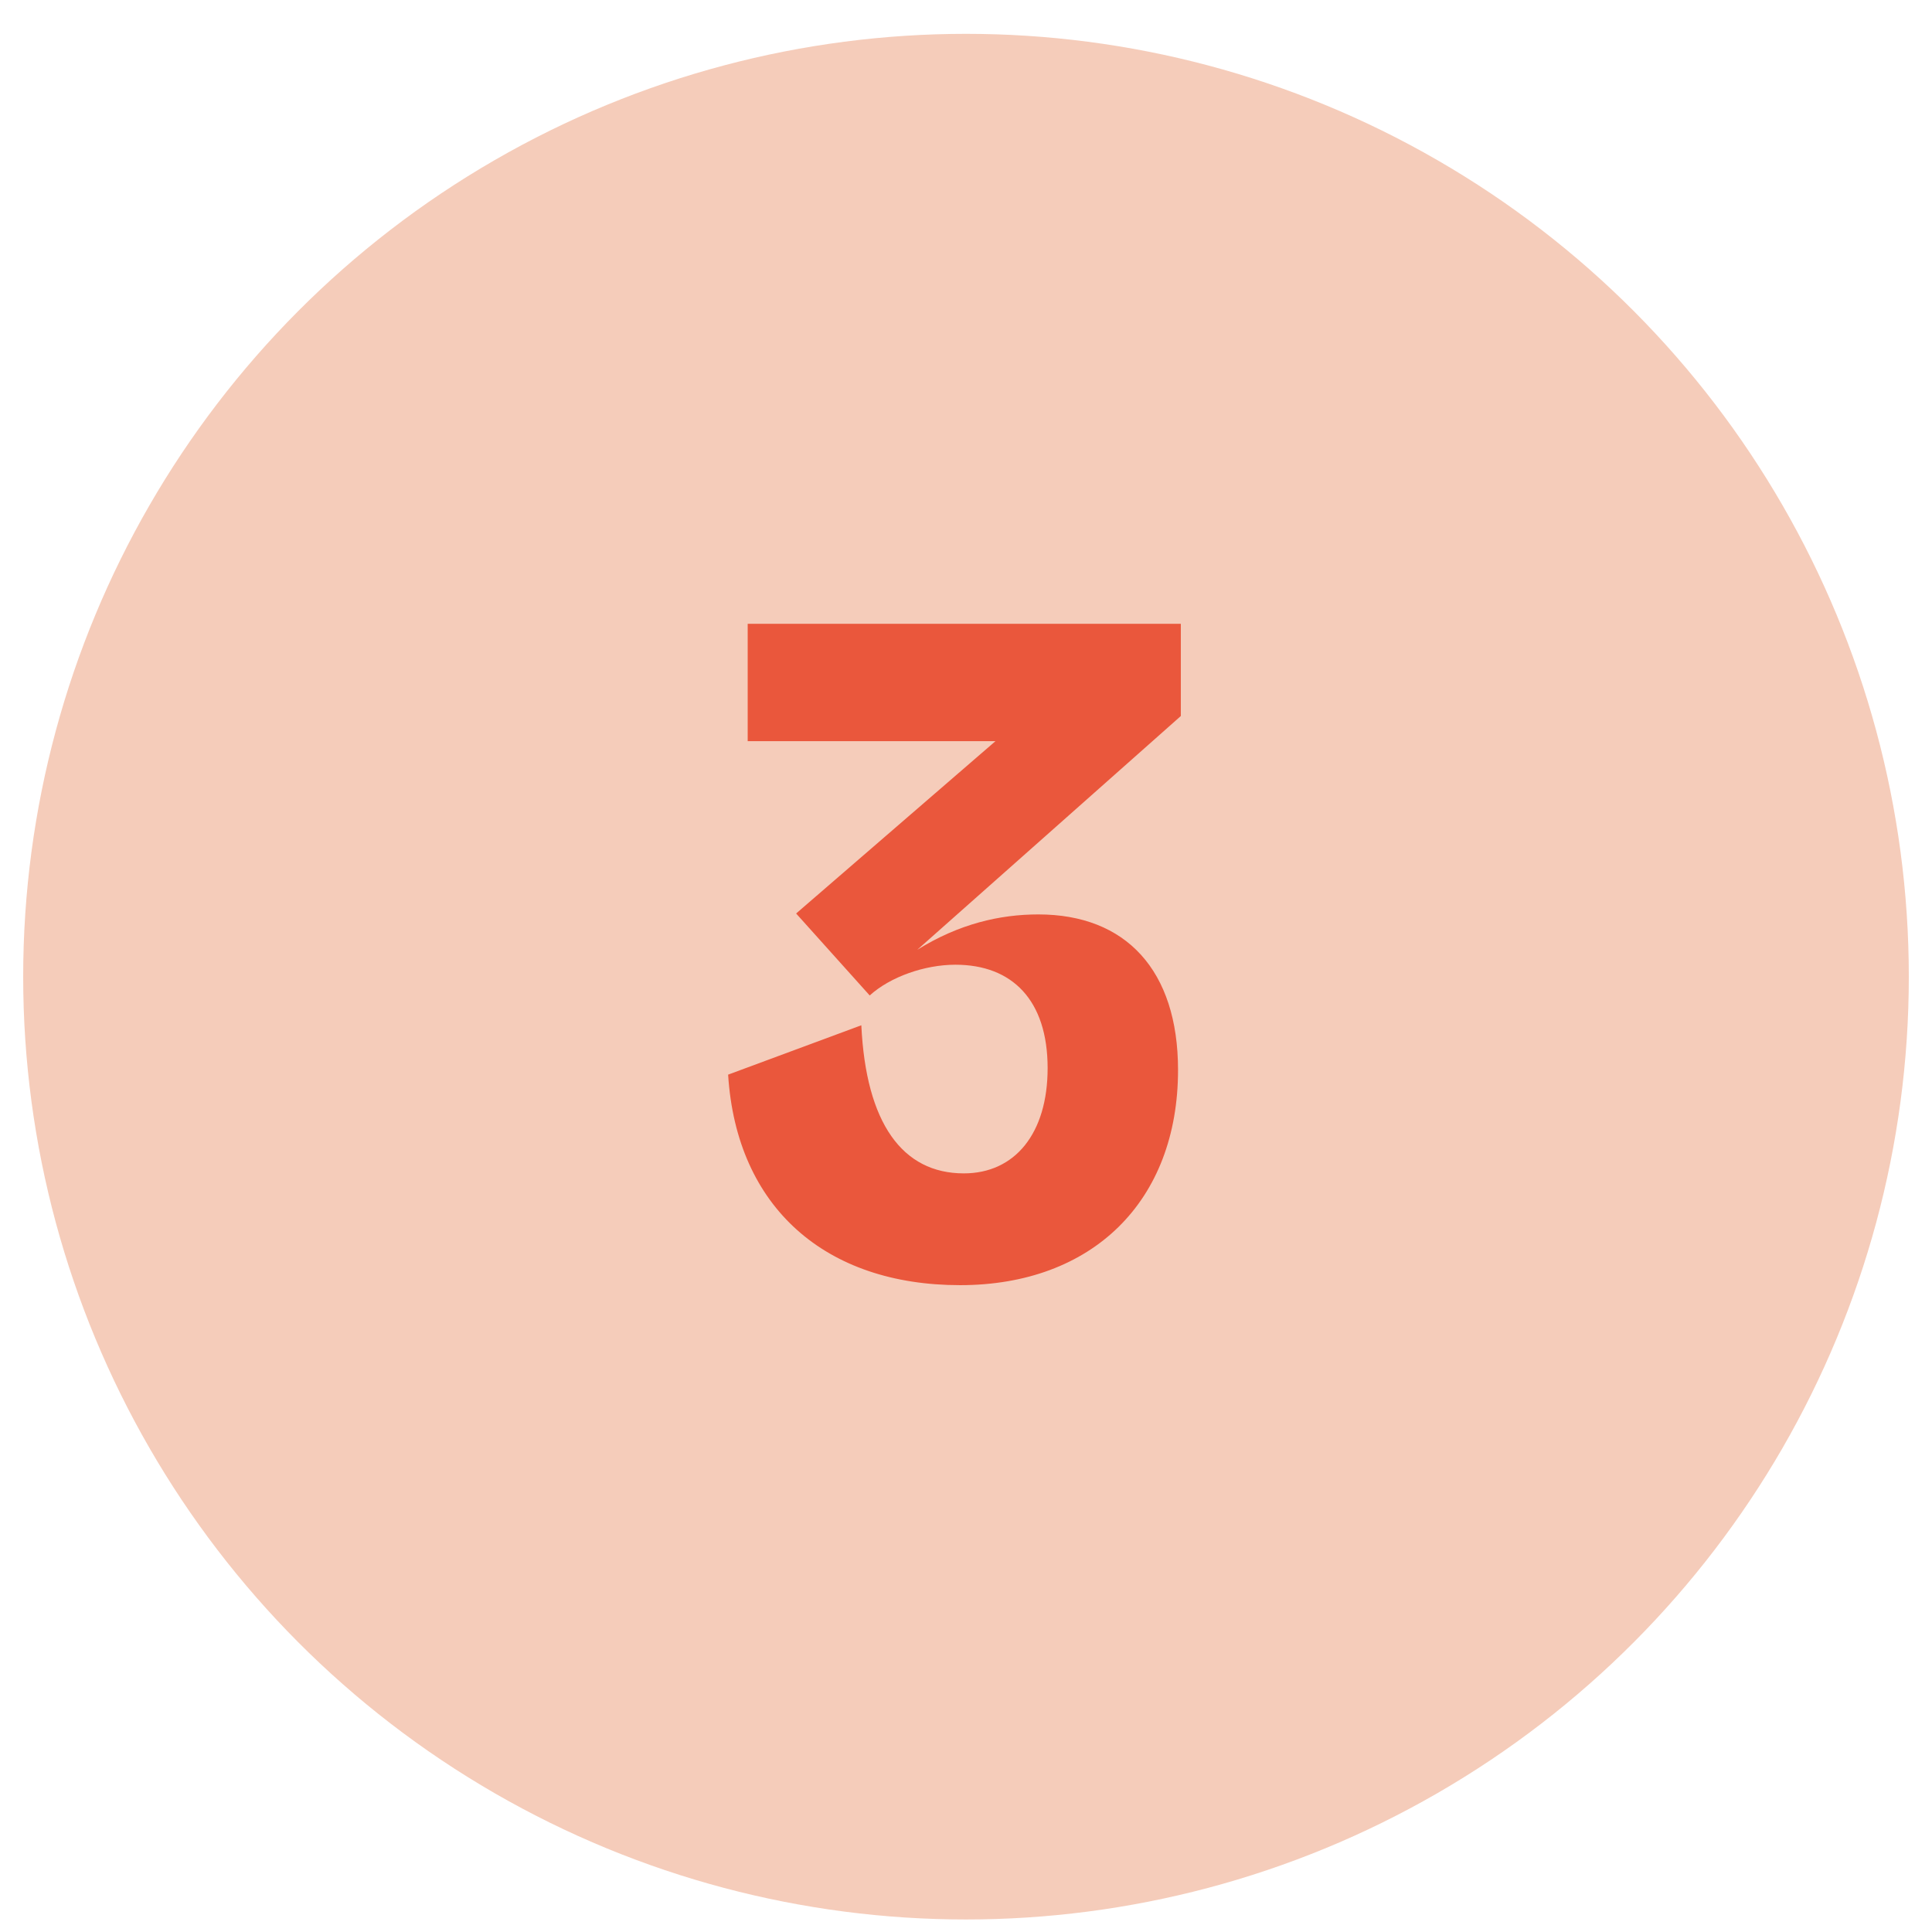
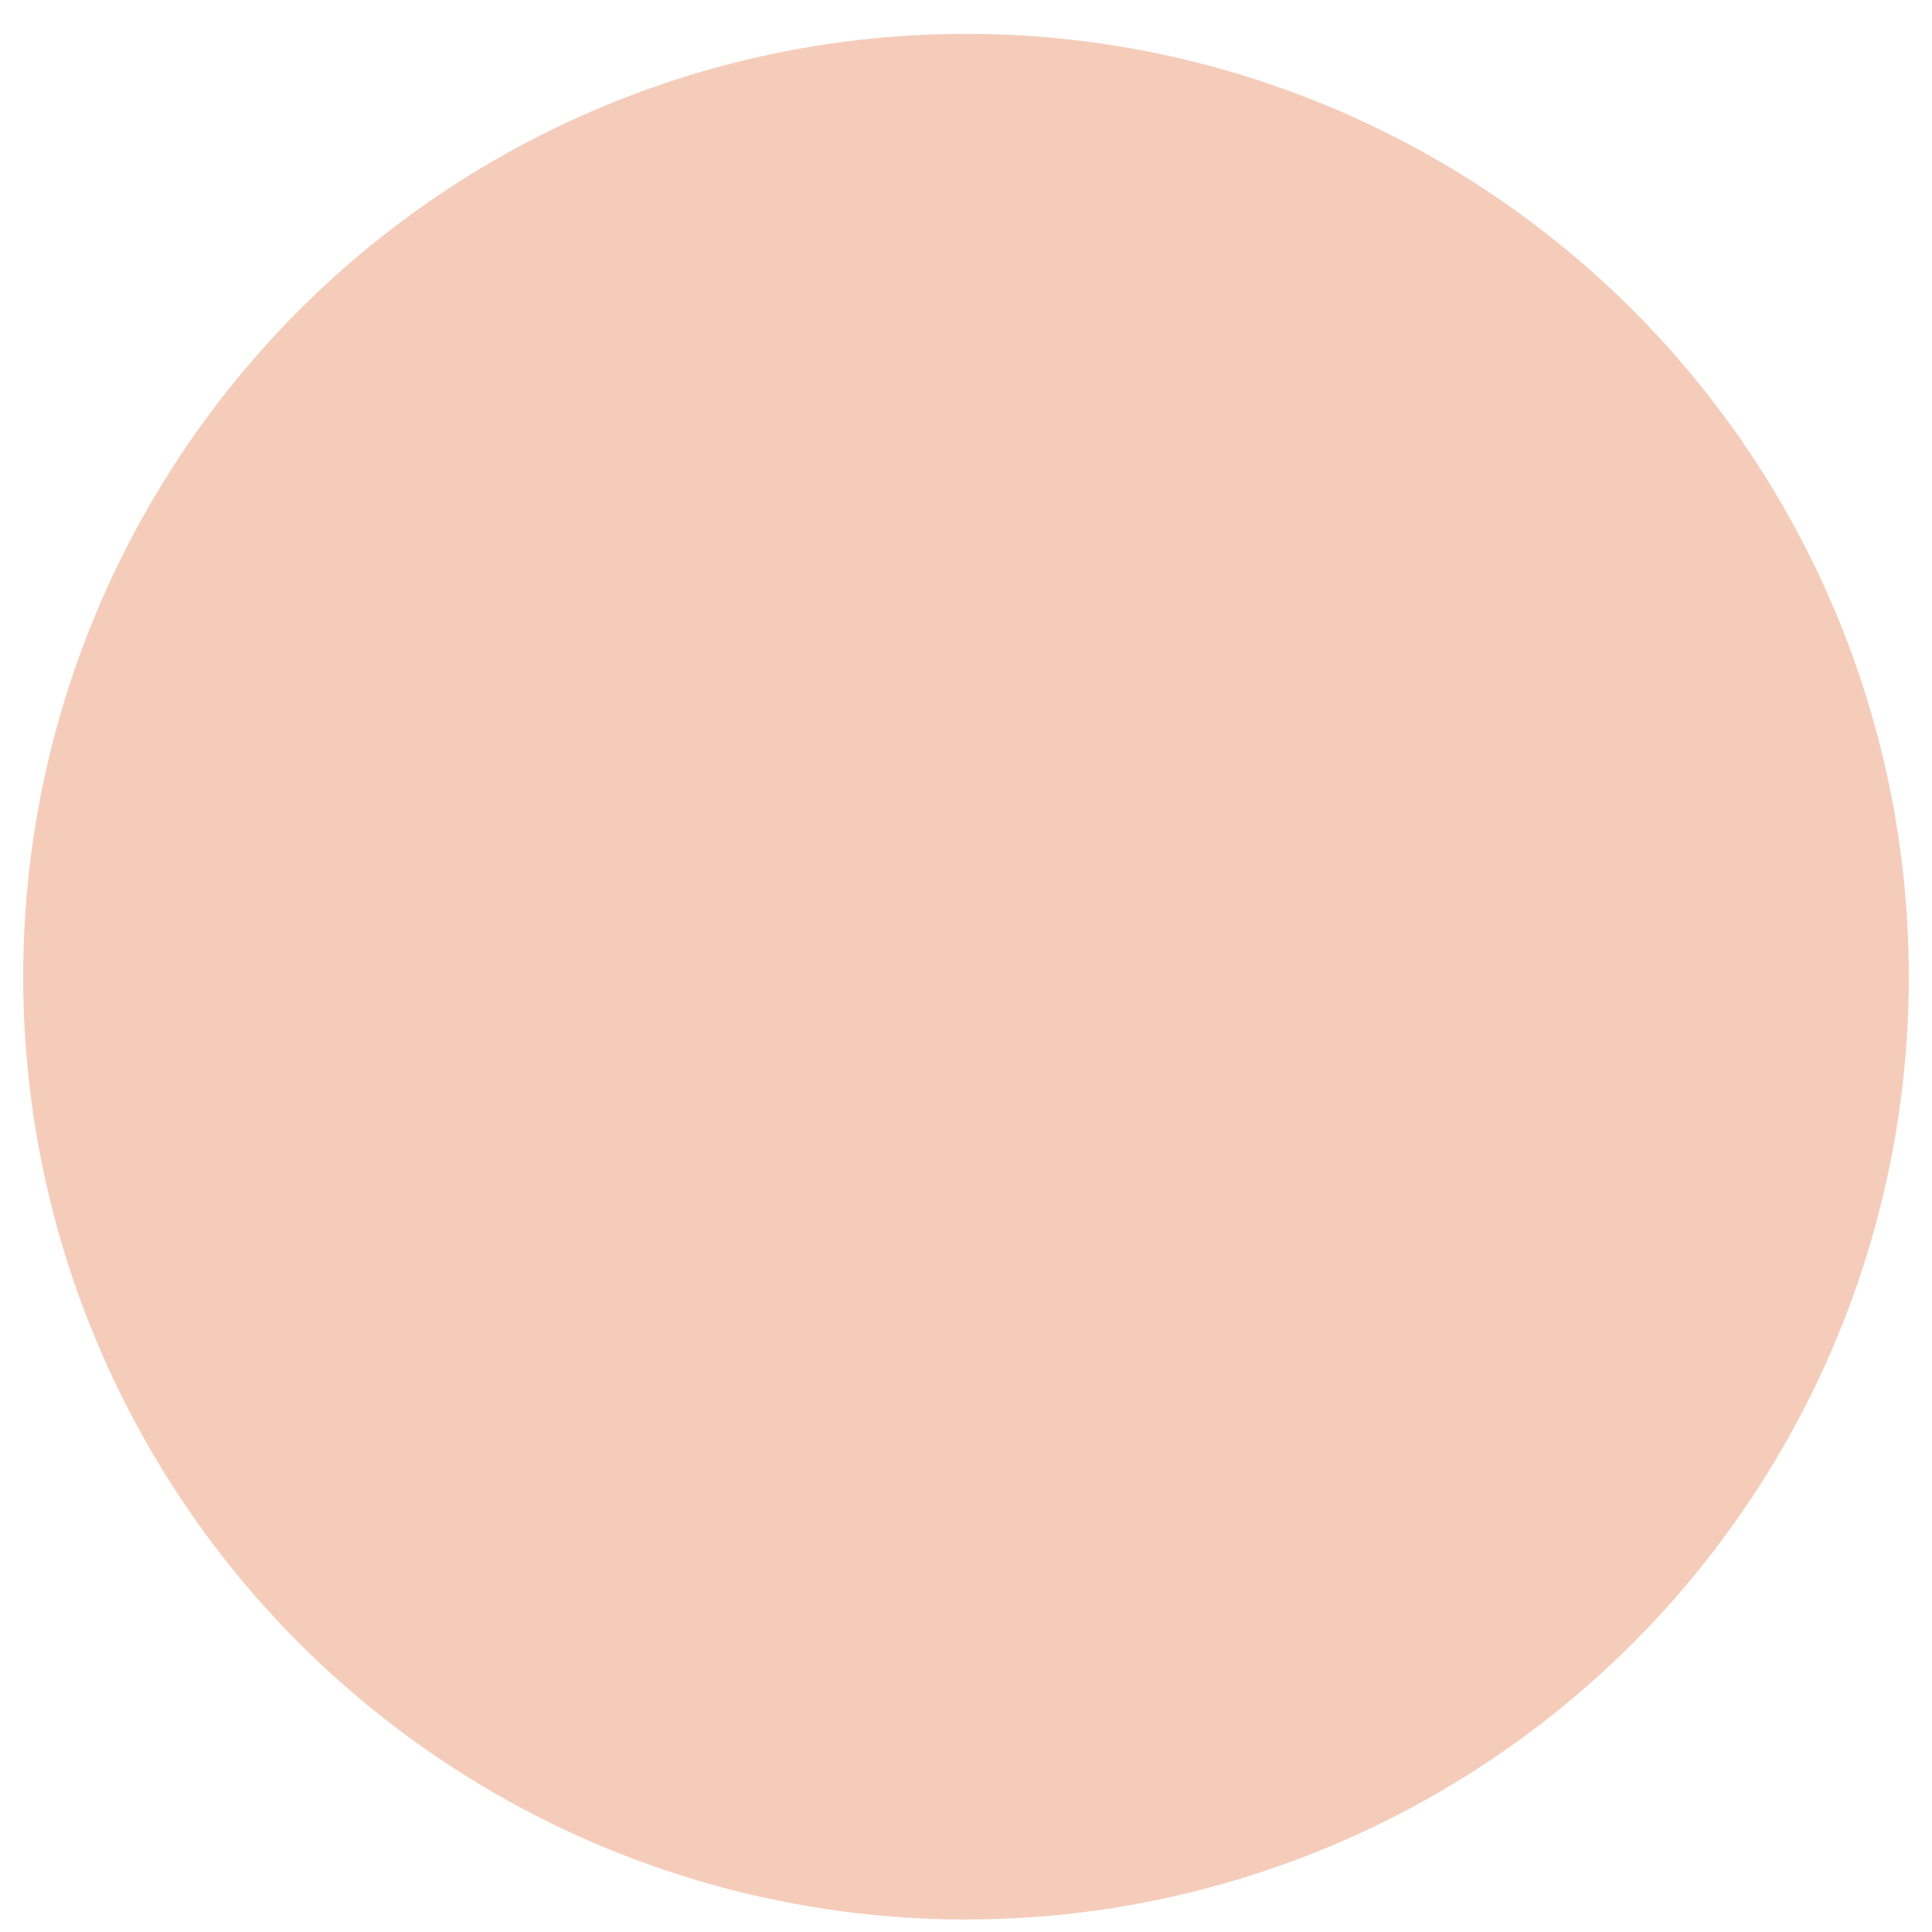
<svg xmlns="http://www.w3.org/2000/svg" width="56" height="56" viewBox="0 0 56 56" fill="none">
  <circle cx="28" cy="28.309" r="27.328" fill="#F5CCBA" />
-   <path d="M21.672 18.081H34.227V20.754L26.586 27.531C27.801 26.775 28.989 26.505 30.096 26.505C32.634 26.505 34.146 28.125 34.146 31.014C34.146 34.821 31.662 37.251 27.828 37.251C23.94 37.251 21.348 35.01 21.105 31.149L24.966 29.718C25.101 32.553 26.154 34.011 27.936 34.011C29.421 34.011 30.366 32.85 30.366 30.96C30.366 28.989 29.34 27.963 27.693 27.963C26.802 27.963 25.803 28.314 25.209 28.854L23.076 26.478L28.854 21.483H21.672V18.081Z" fill="#EA573C" />
</svg>